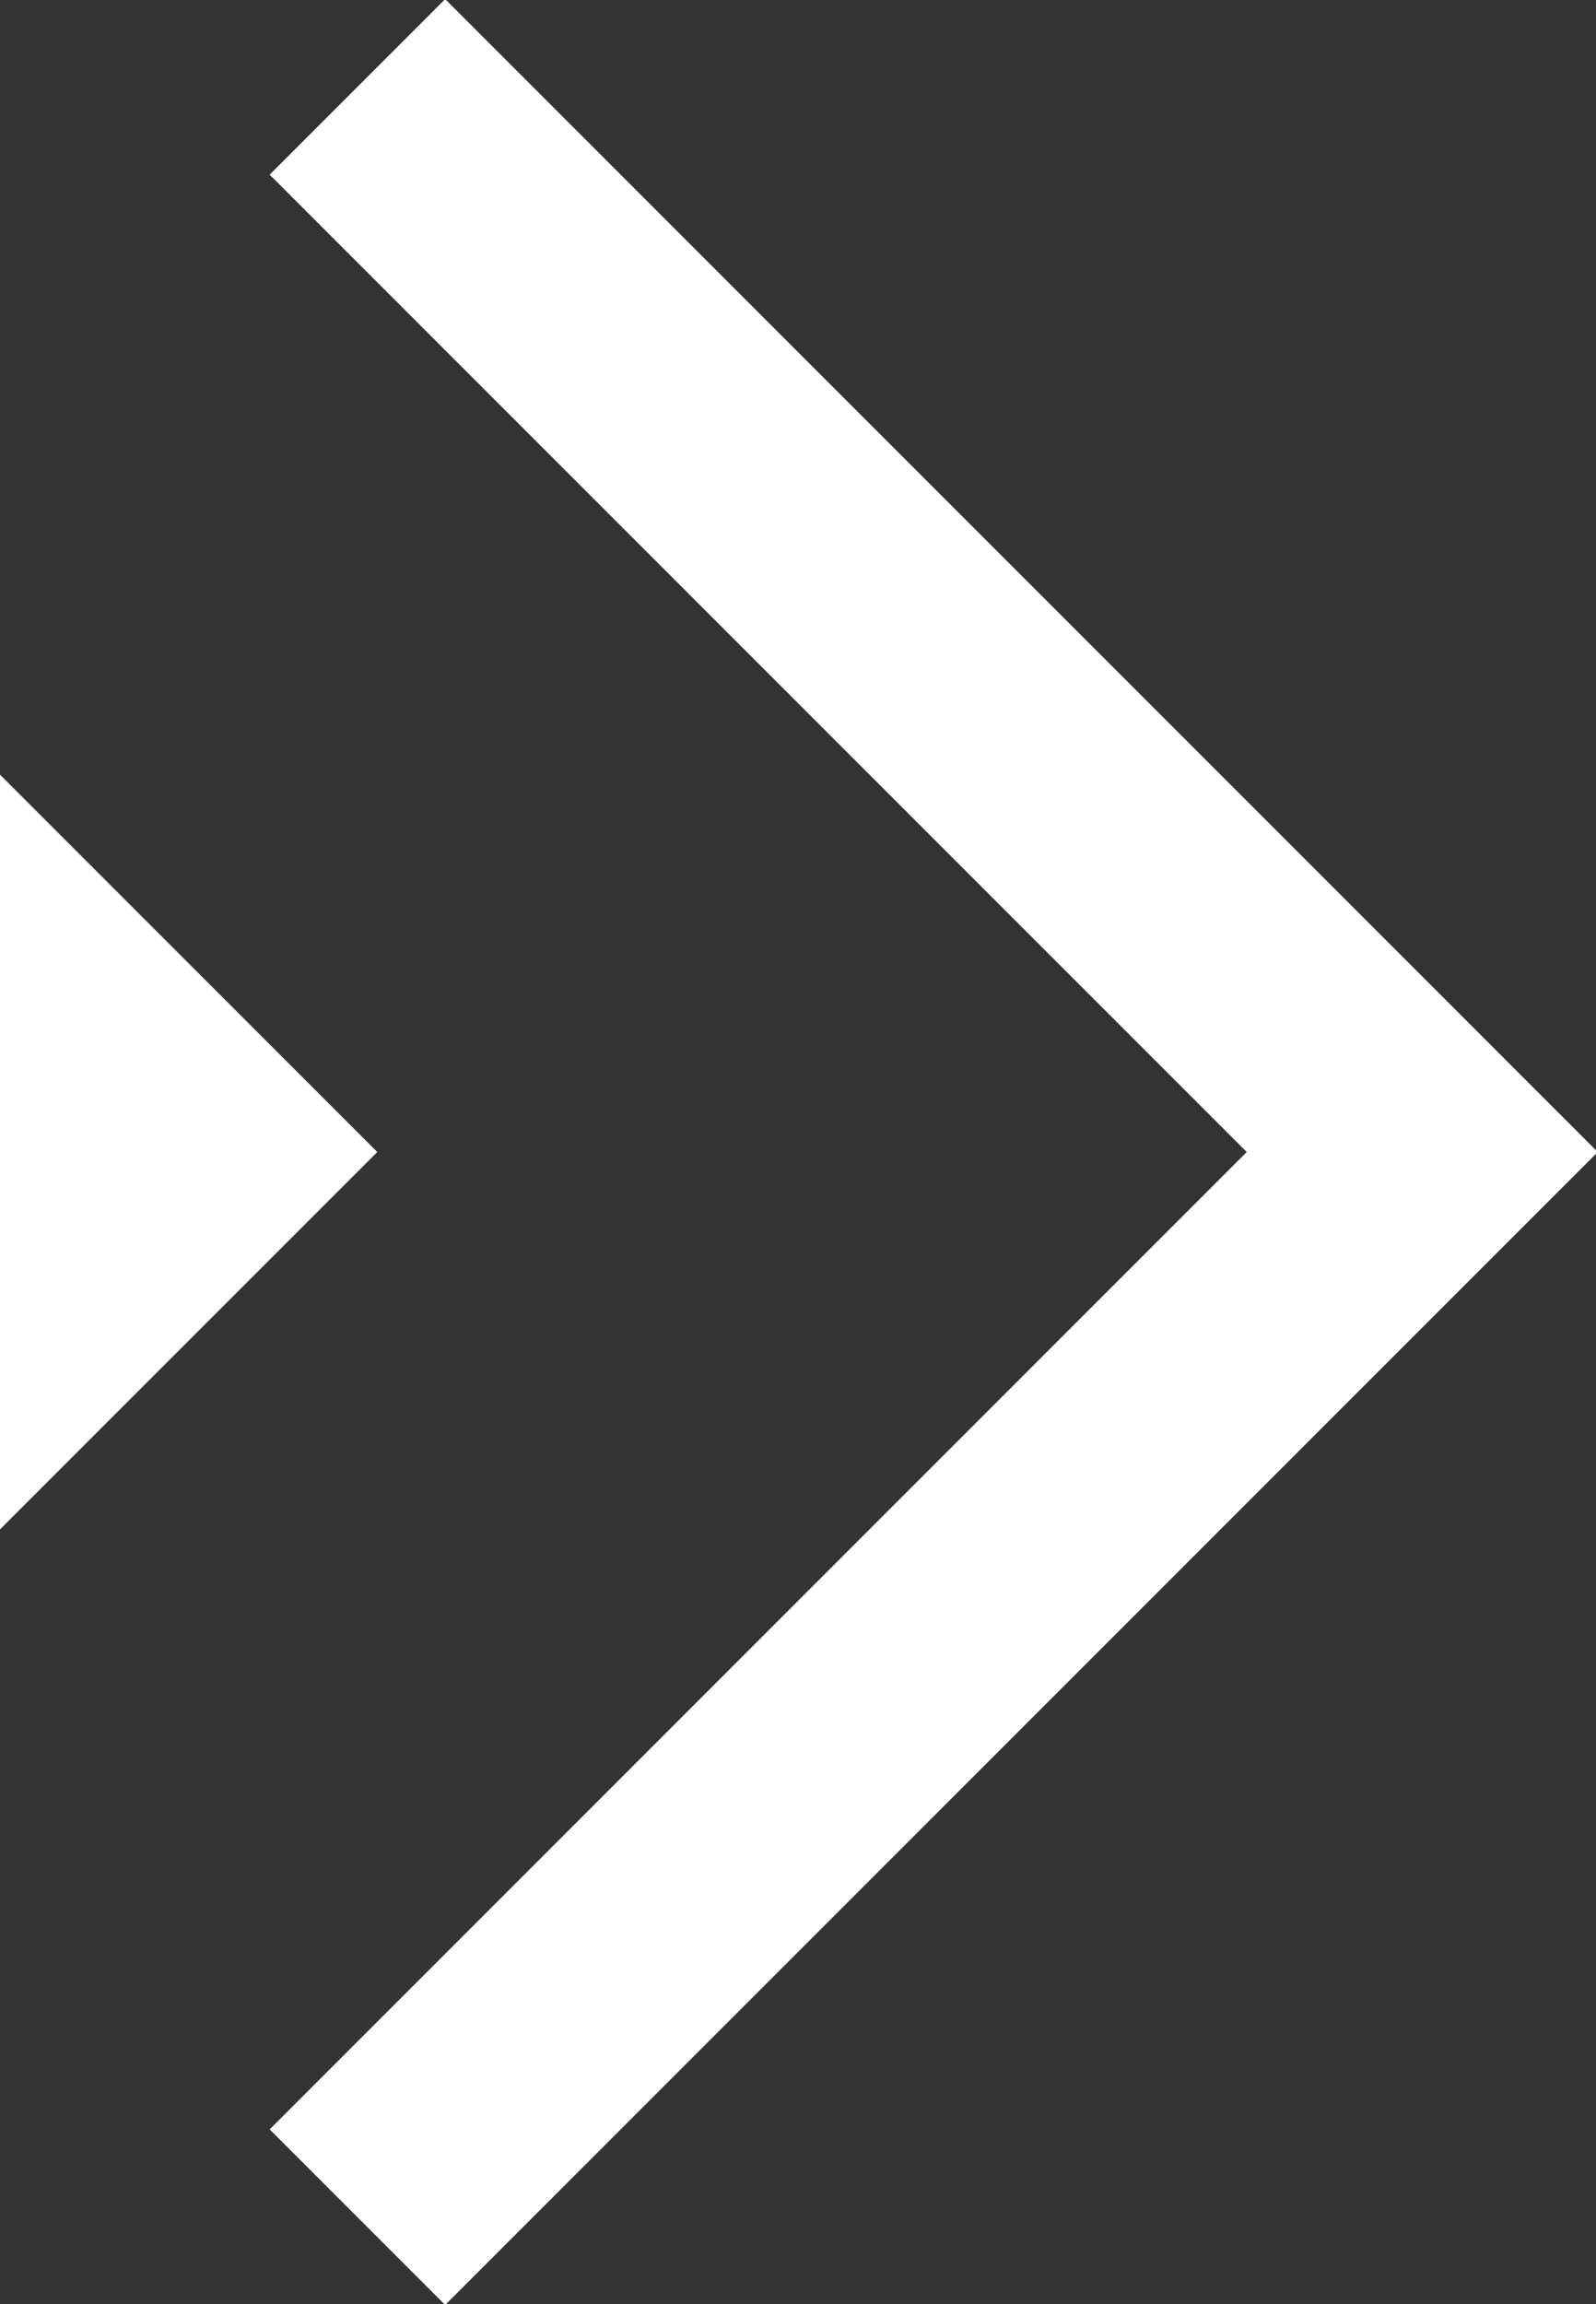
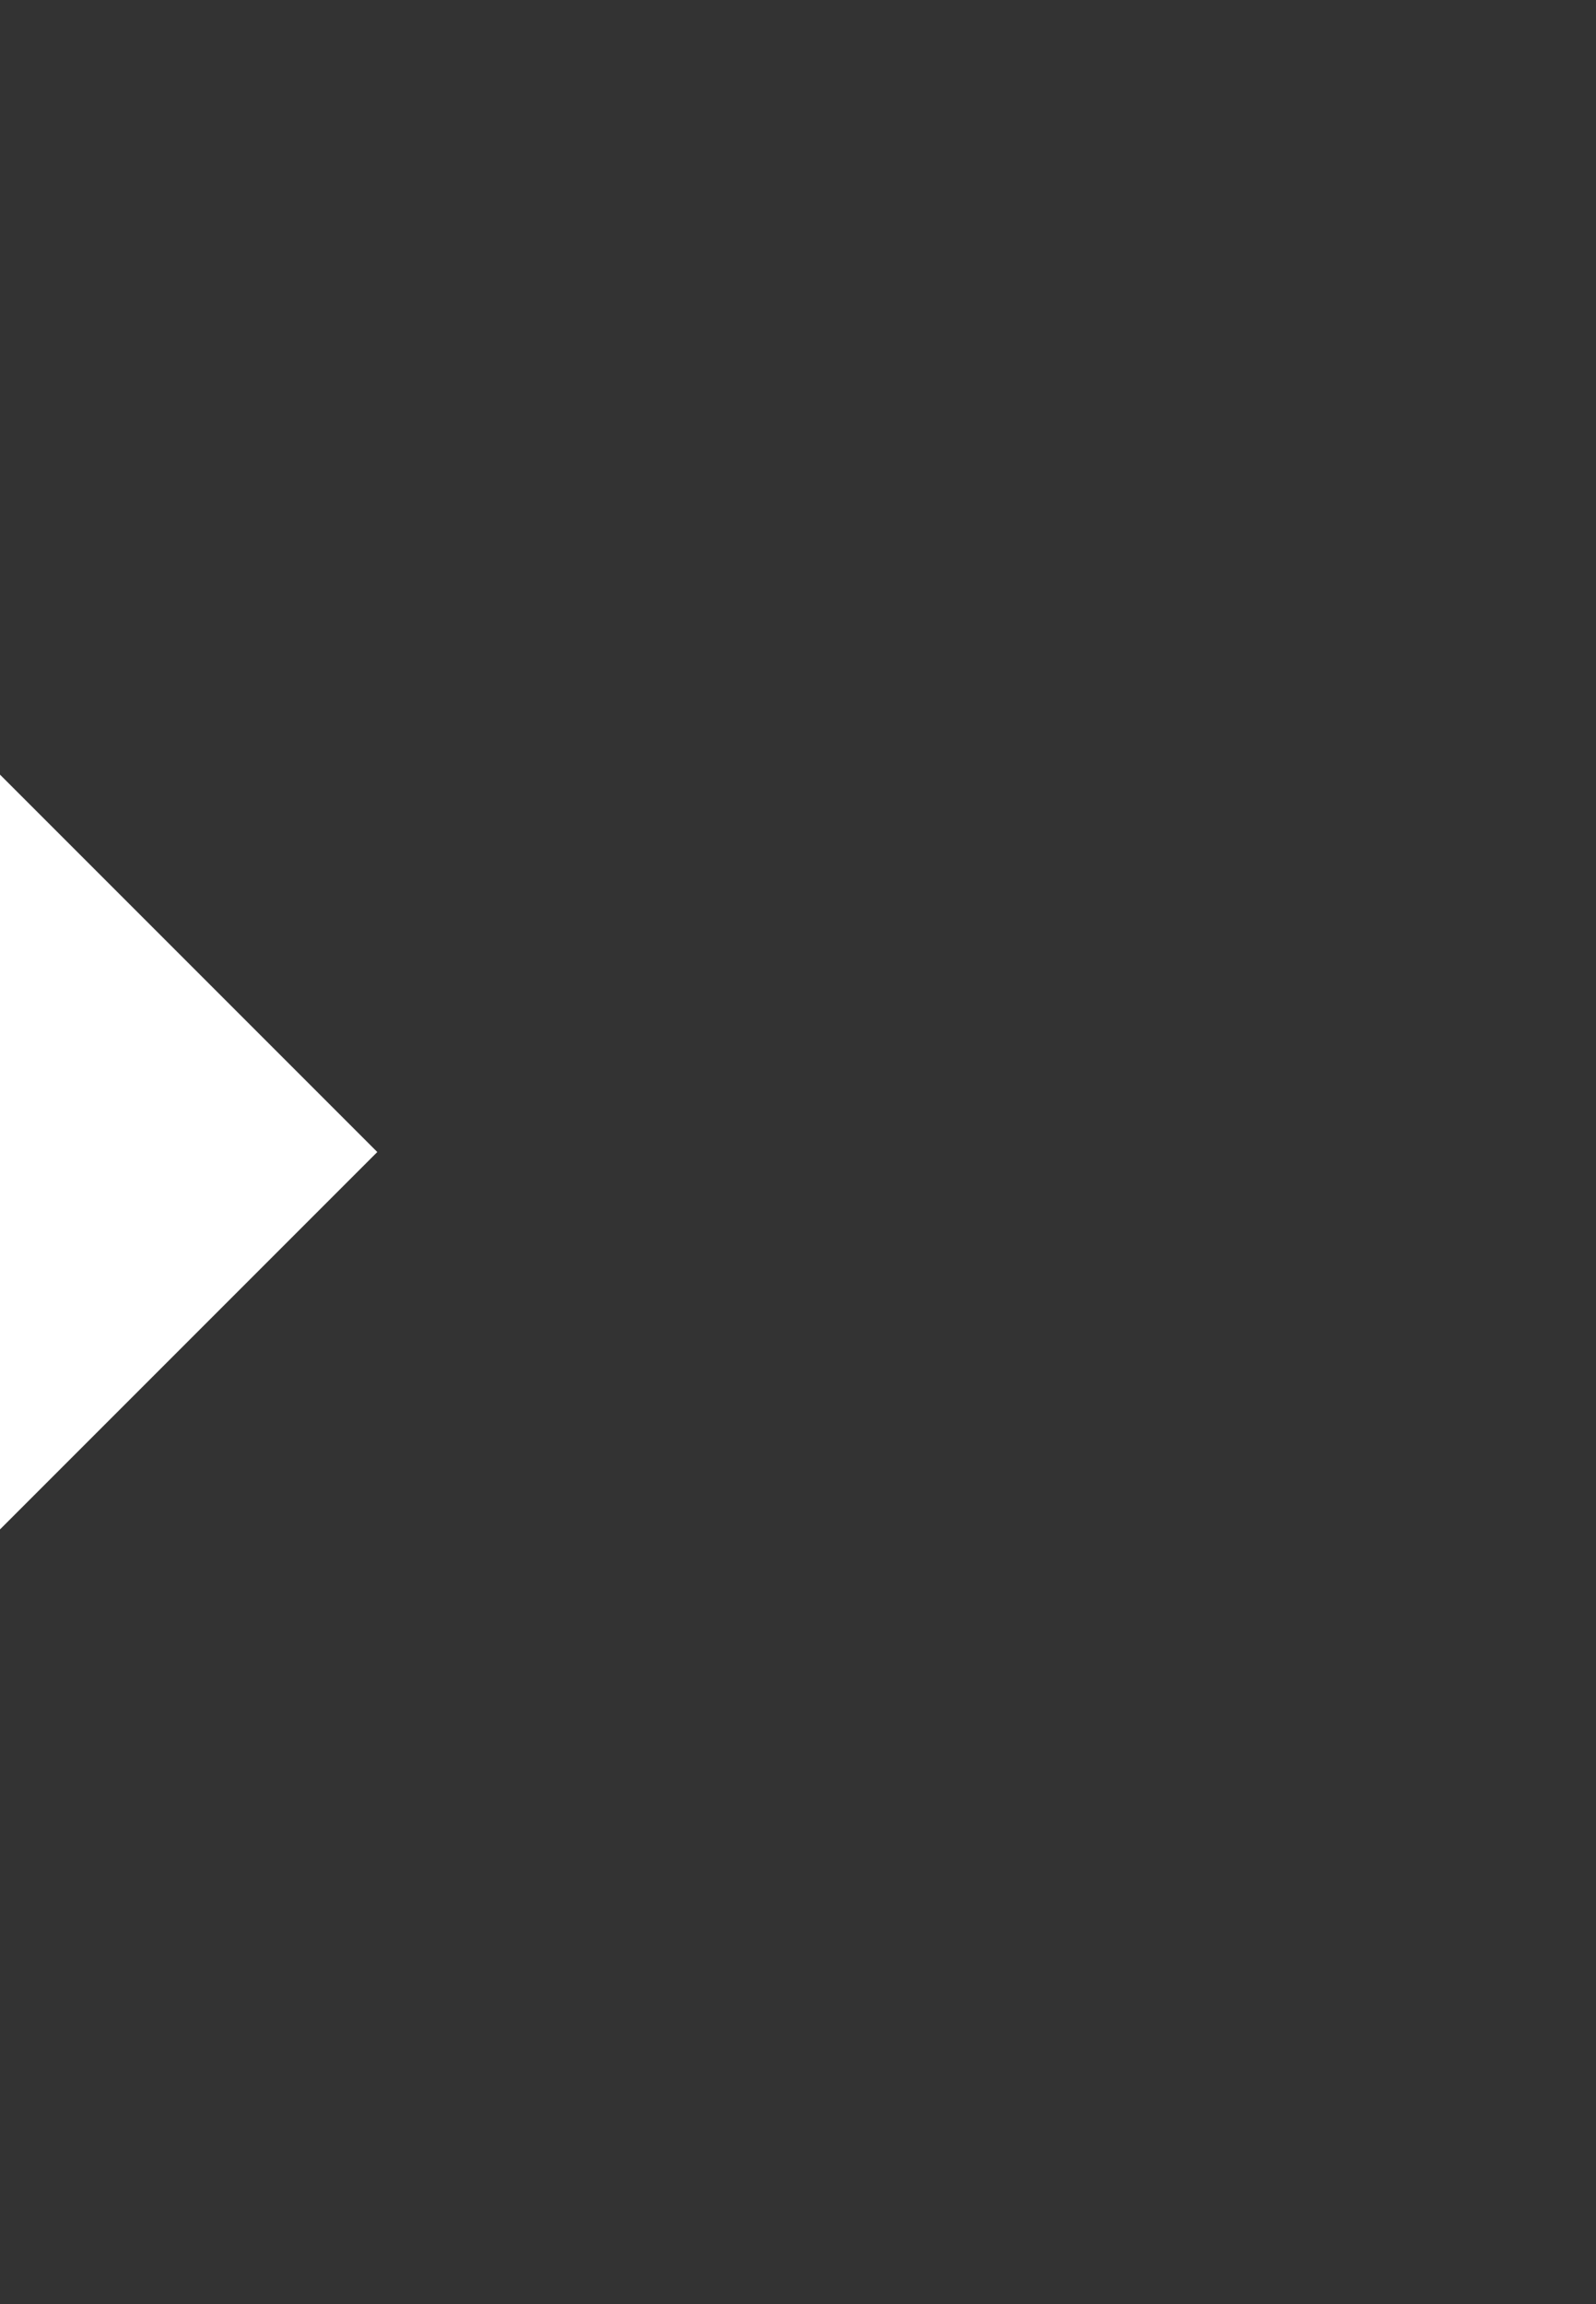
<svg xmlns="http://www.w3.org/2000/svg" viewBox="0 0 6.43 9.28">
  <rect x="0" y="0" width="6.43" height="9.28" fill="#333333" stroke="none" />
  <defs>
    <style>.cls-1{fill:none;stroke:#fff;stroke-miterlimit:10;}.cls-2{fill:#fff;}</style>
  </defs>
  <g id="Layer_2" data-name="Layer 2">
    <g id="ΦΙΛΤΡΑ">
-       <polyline class="cls-1" points="1.44 0.35 5.73 4.64 1.44 8.93" />
      <polygon class="cls-2" points="1.52 4.64 0 3.12 0 6.16 1.52 4.64" />
    </g>
  </g>
</svg>